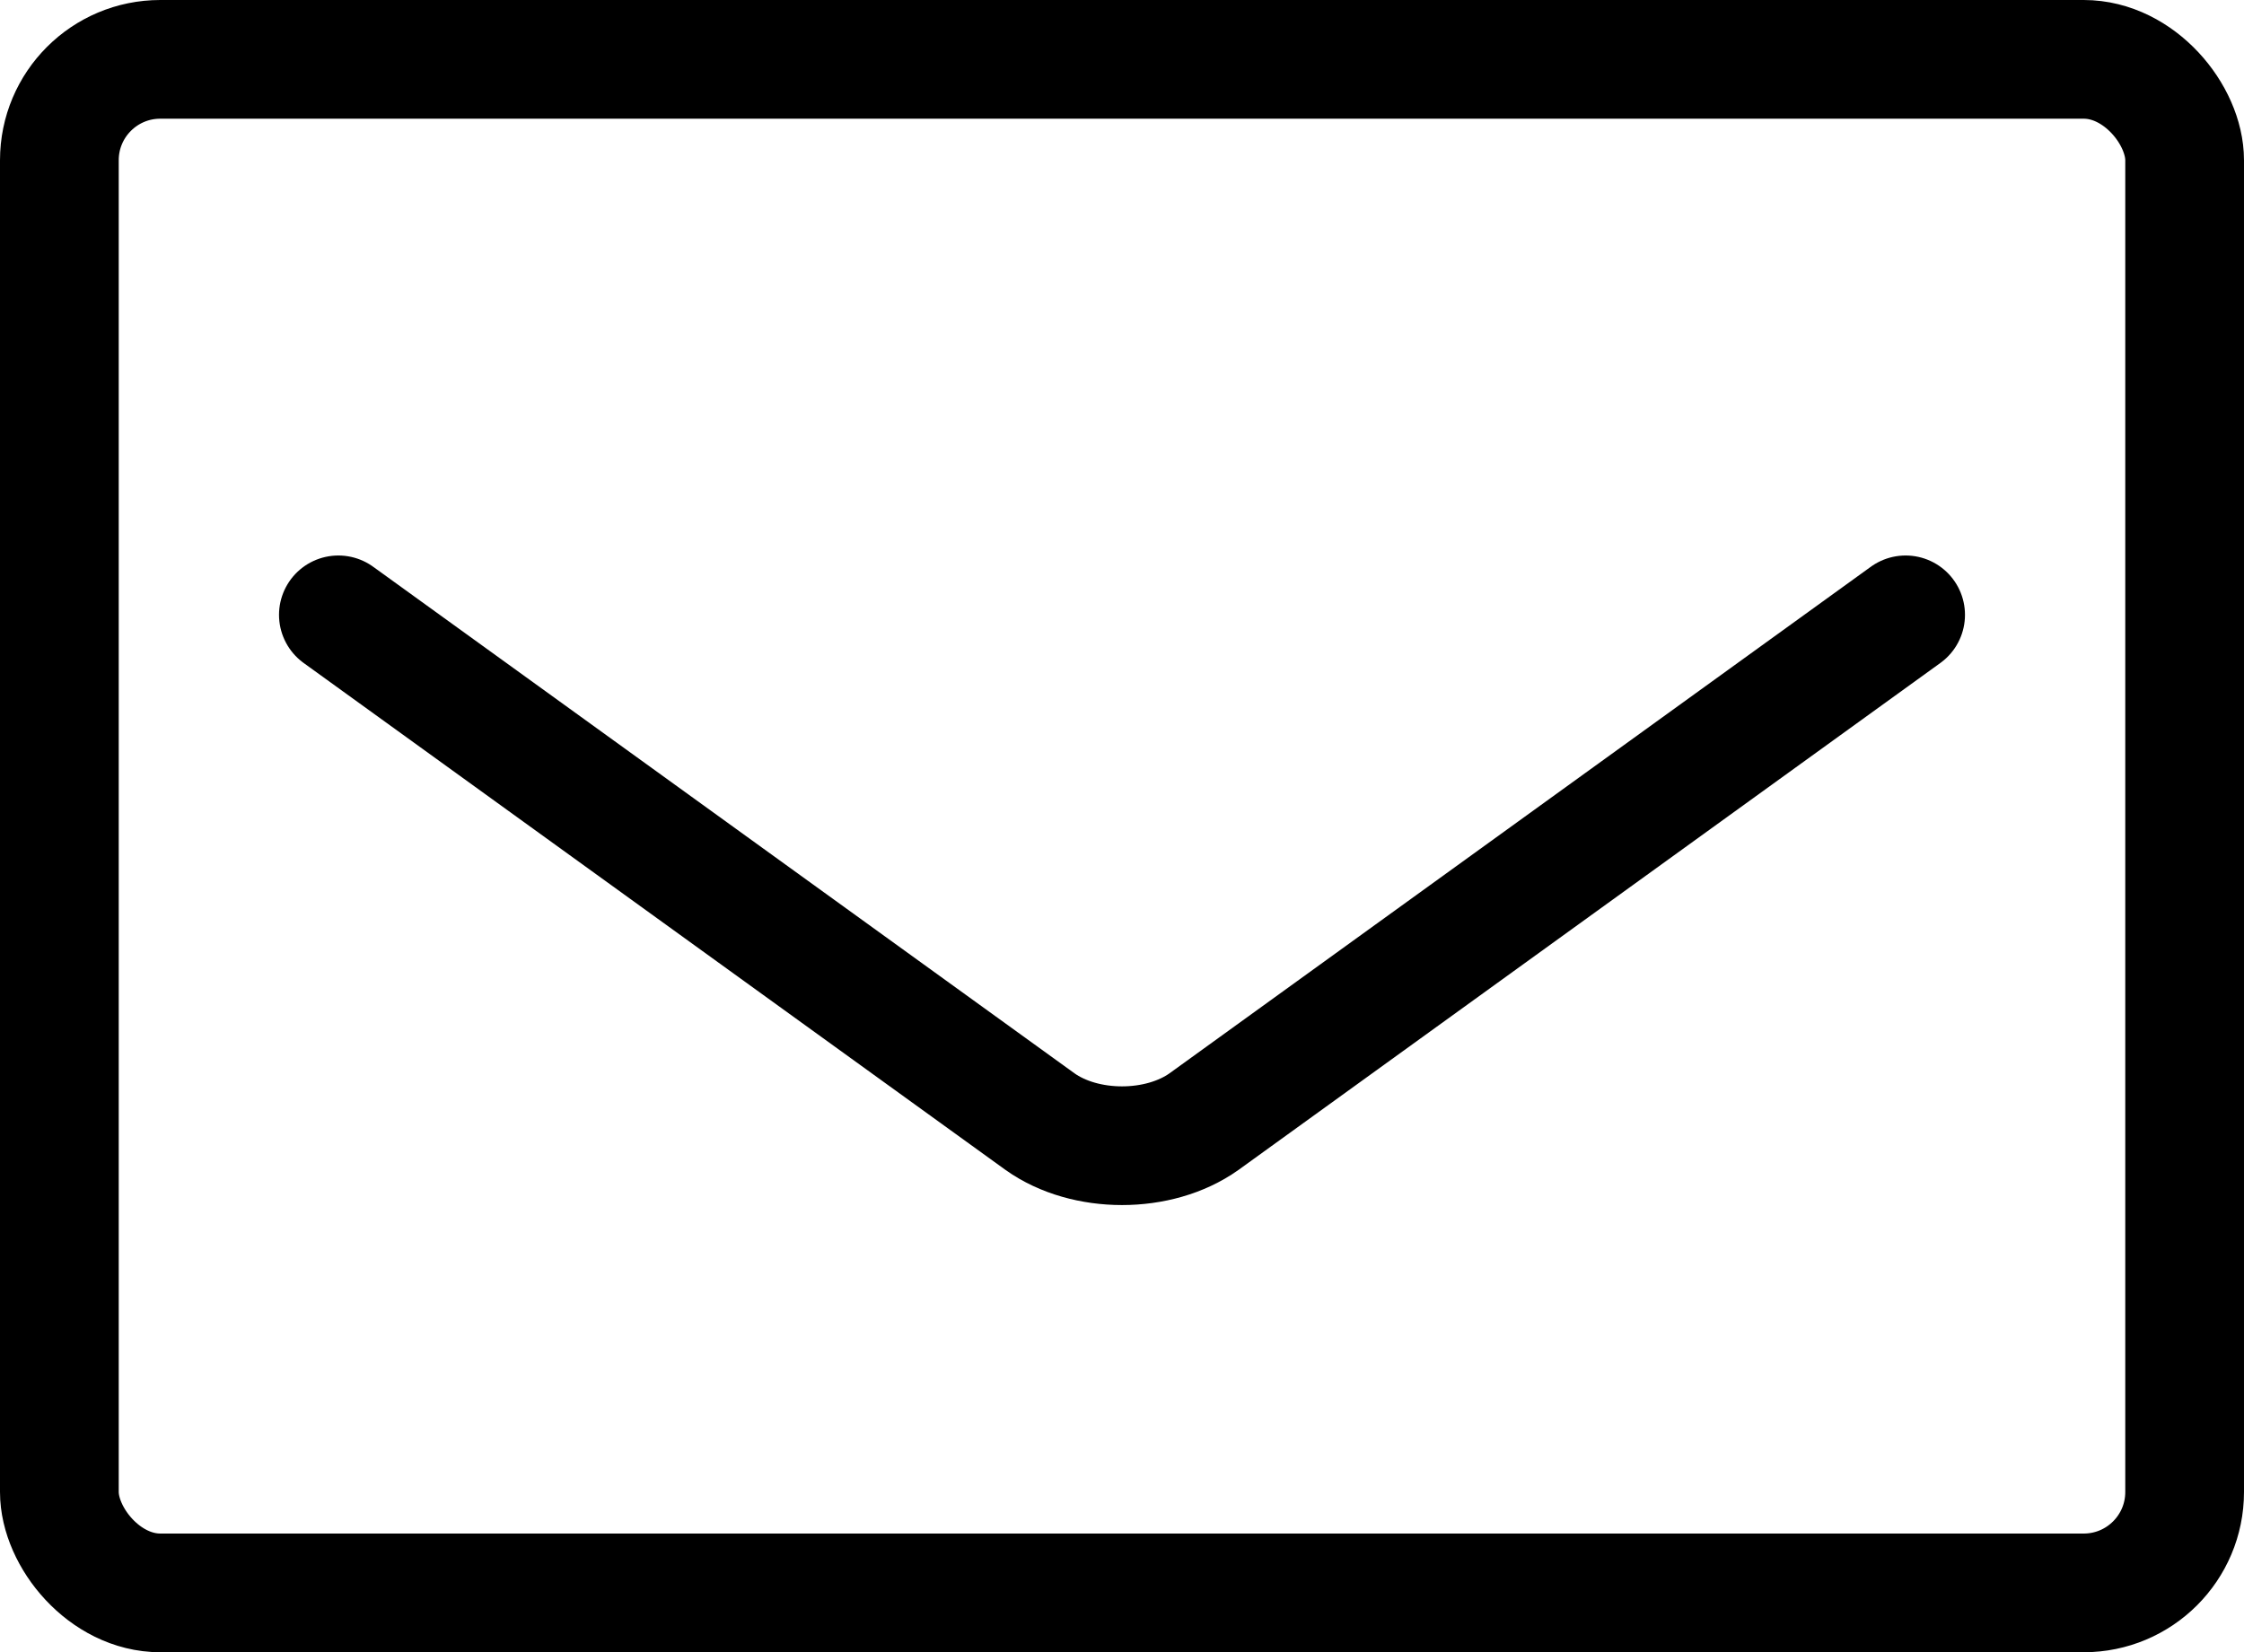
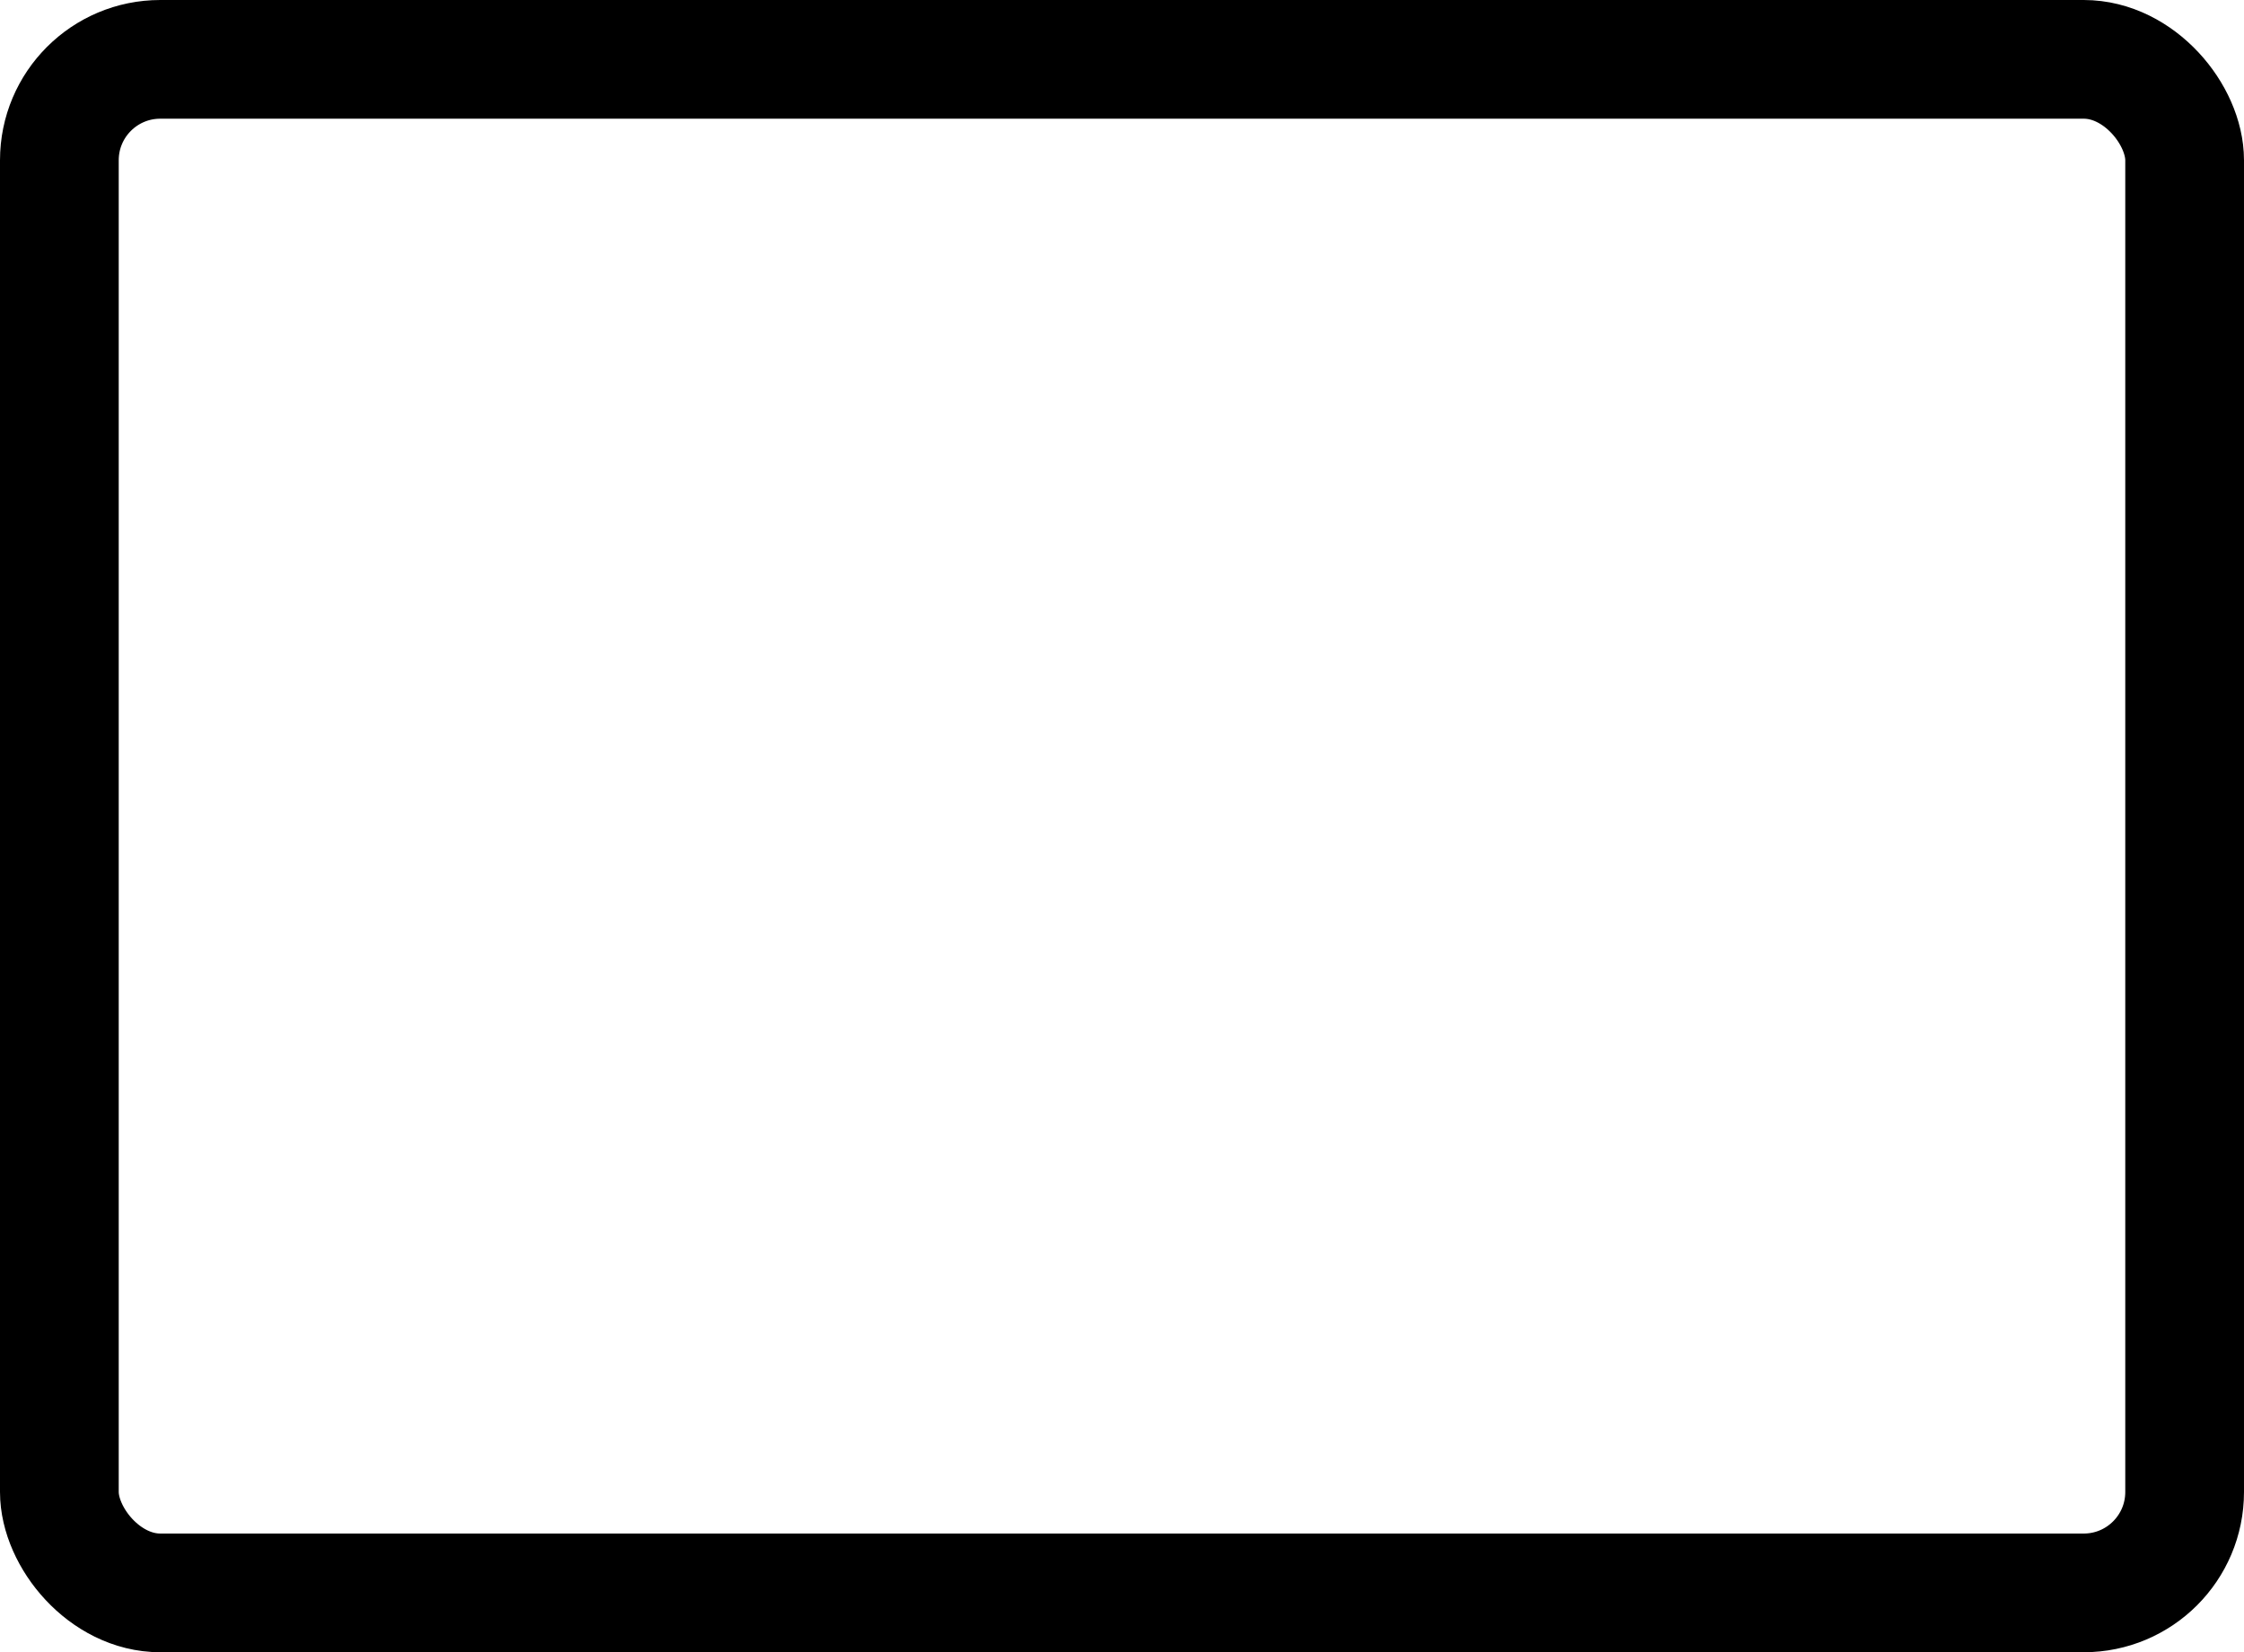
<svg xmlns="http://www.w3.org/2000/svg" viewBox="0 0 18.9 13.92">
  <g fill="none" stroke="#000" stroke-miterlimit="10">
    <rect x=".5" y=".5" width="17.9" height="12.92" rx=".85" ry=".85" />
-     <path d="M16.05 5.18l-5.91 4.27c-.38.27-1 .27-1.38 0L2.85 5.18" stroke-linecap="round" />
  </g>
</svg>